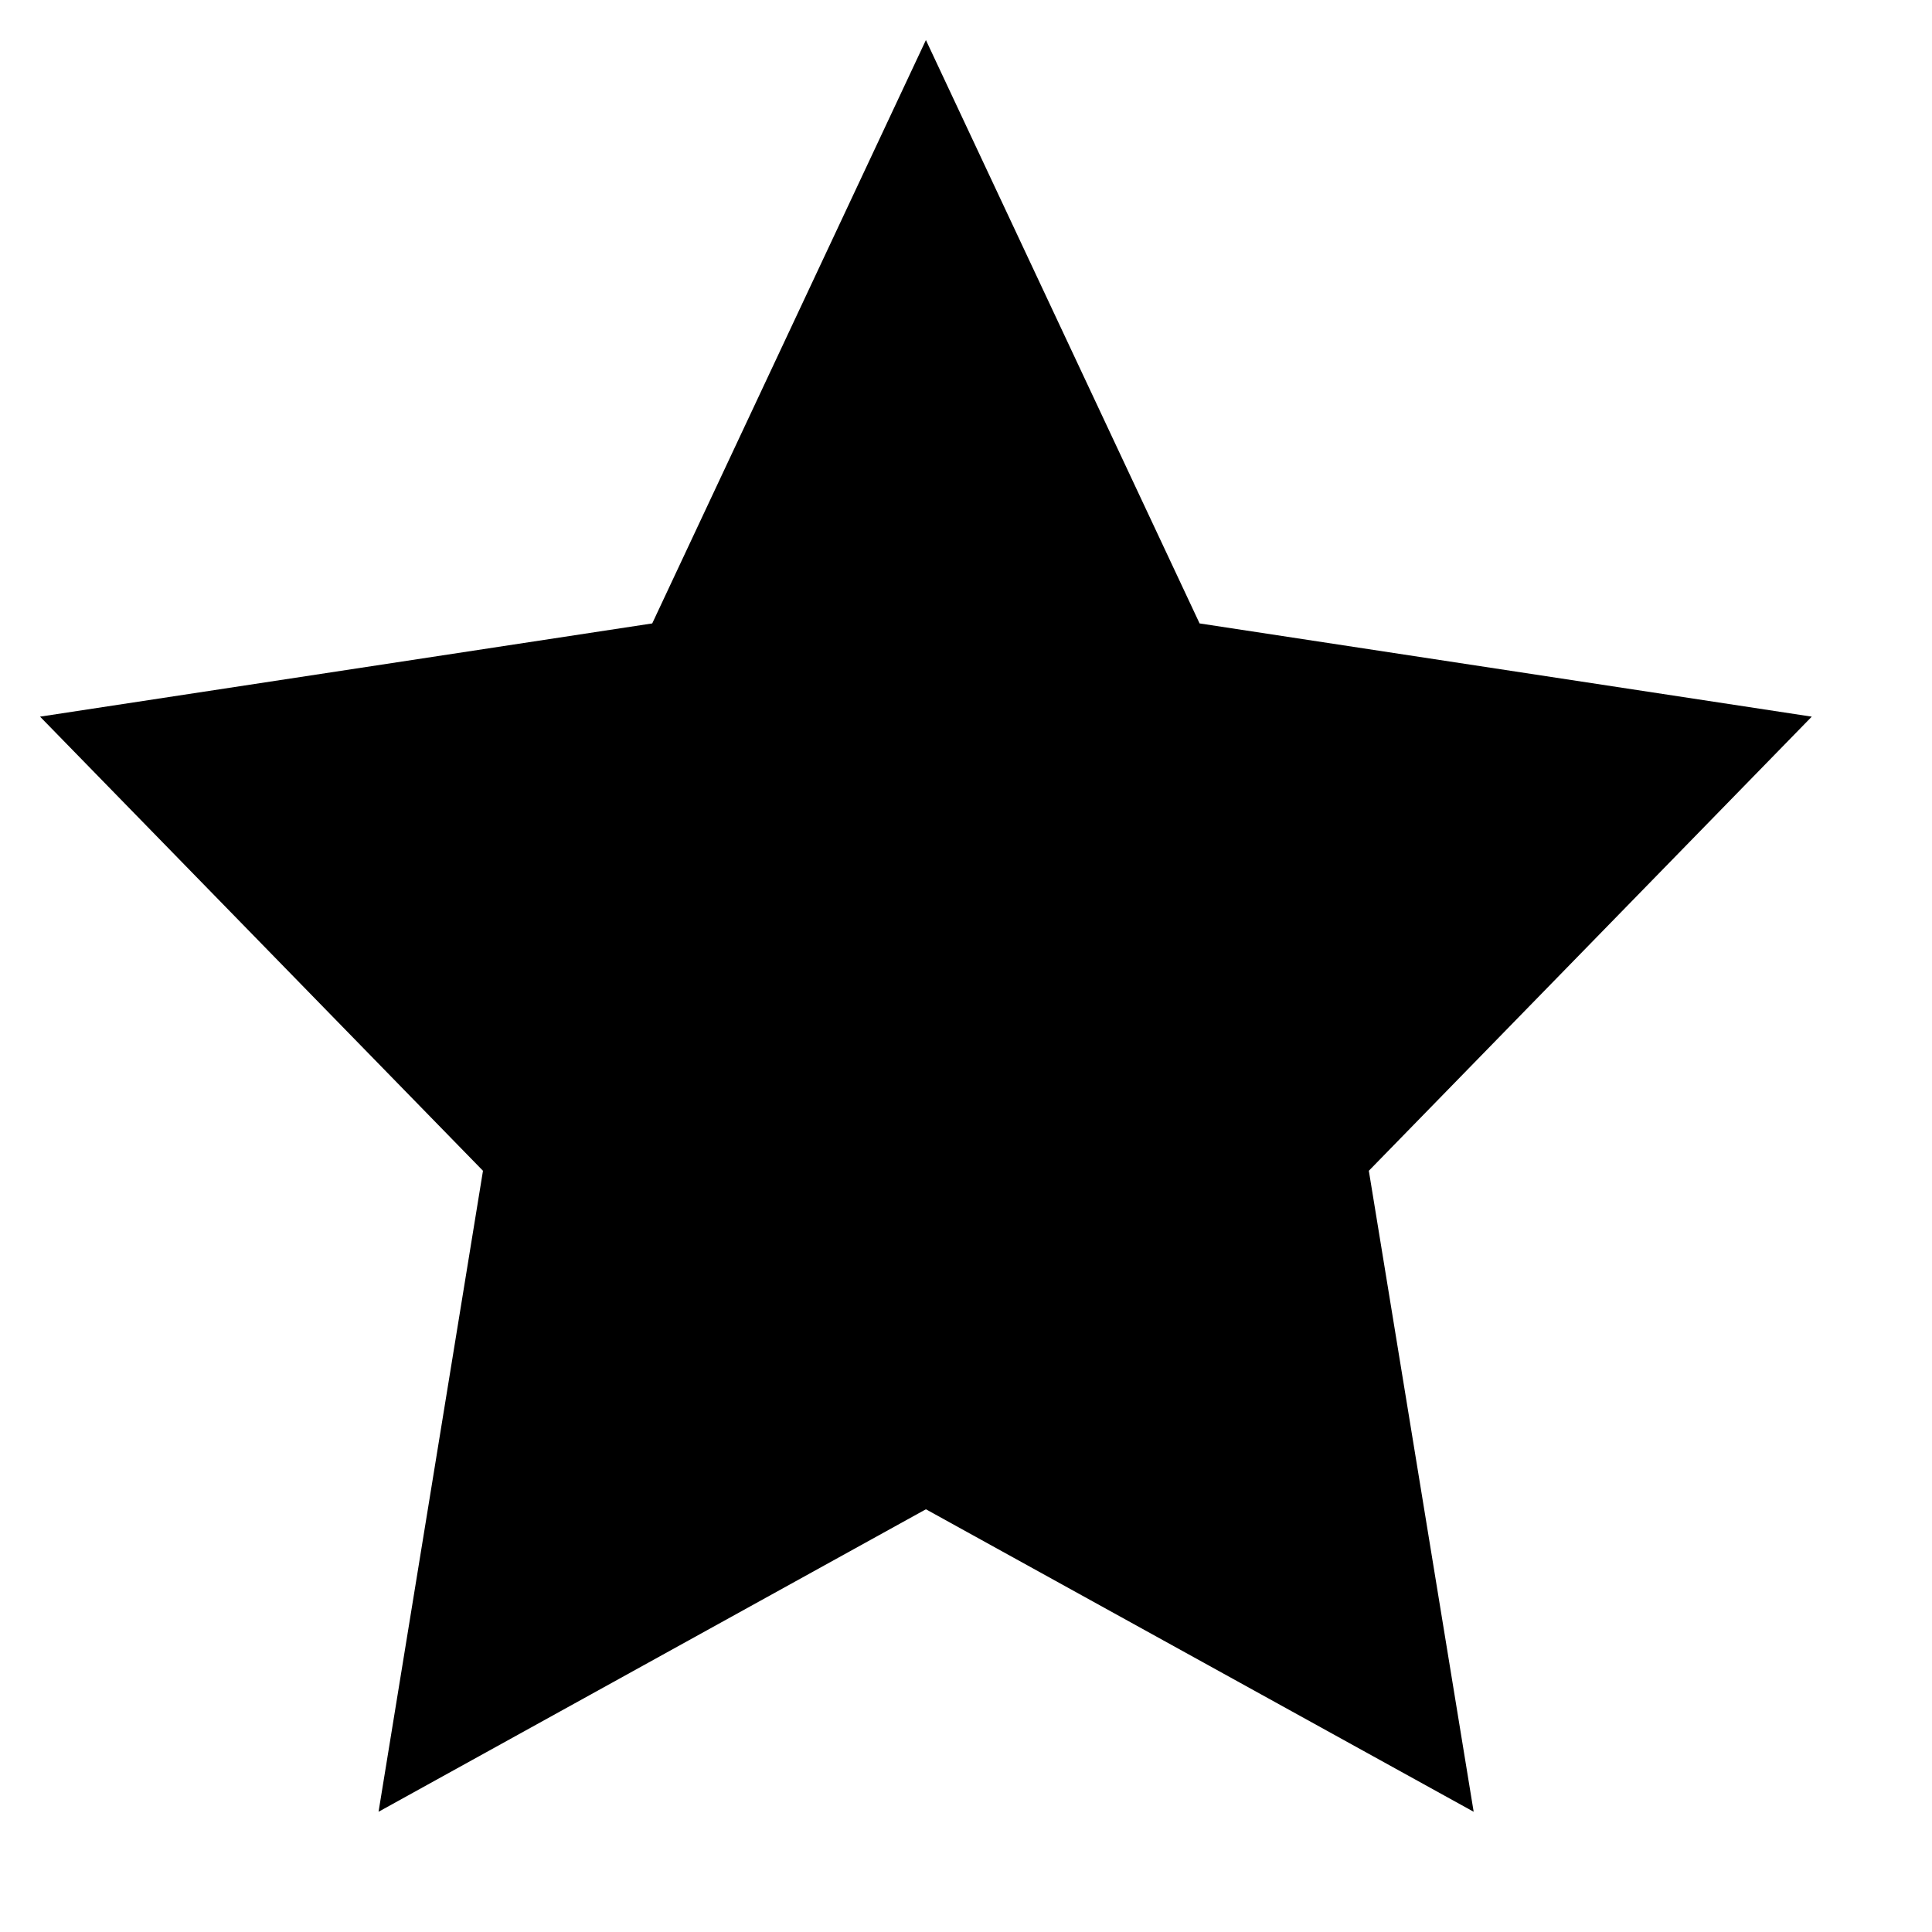
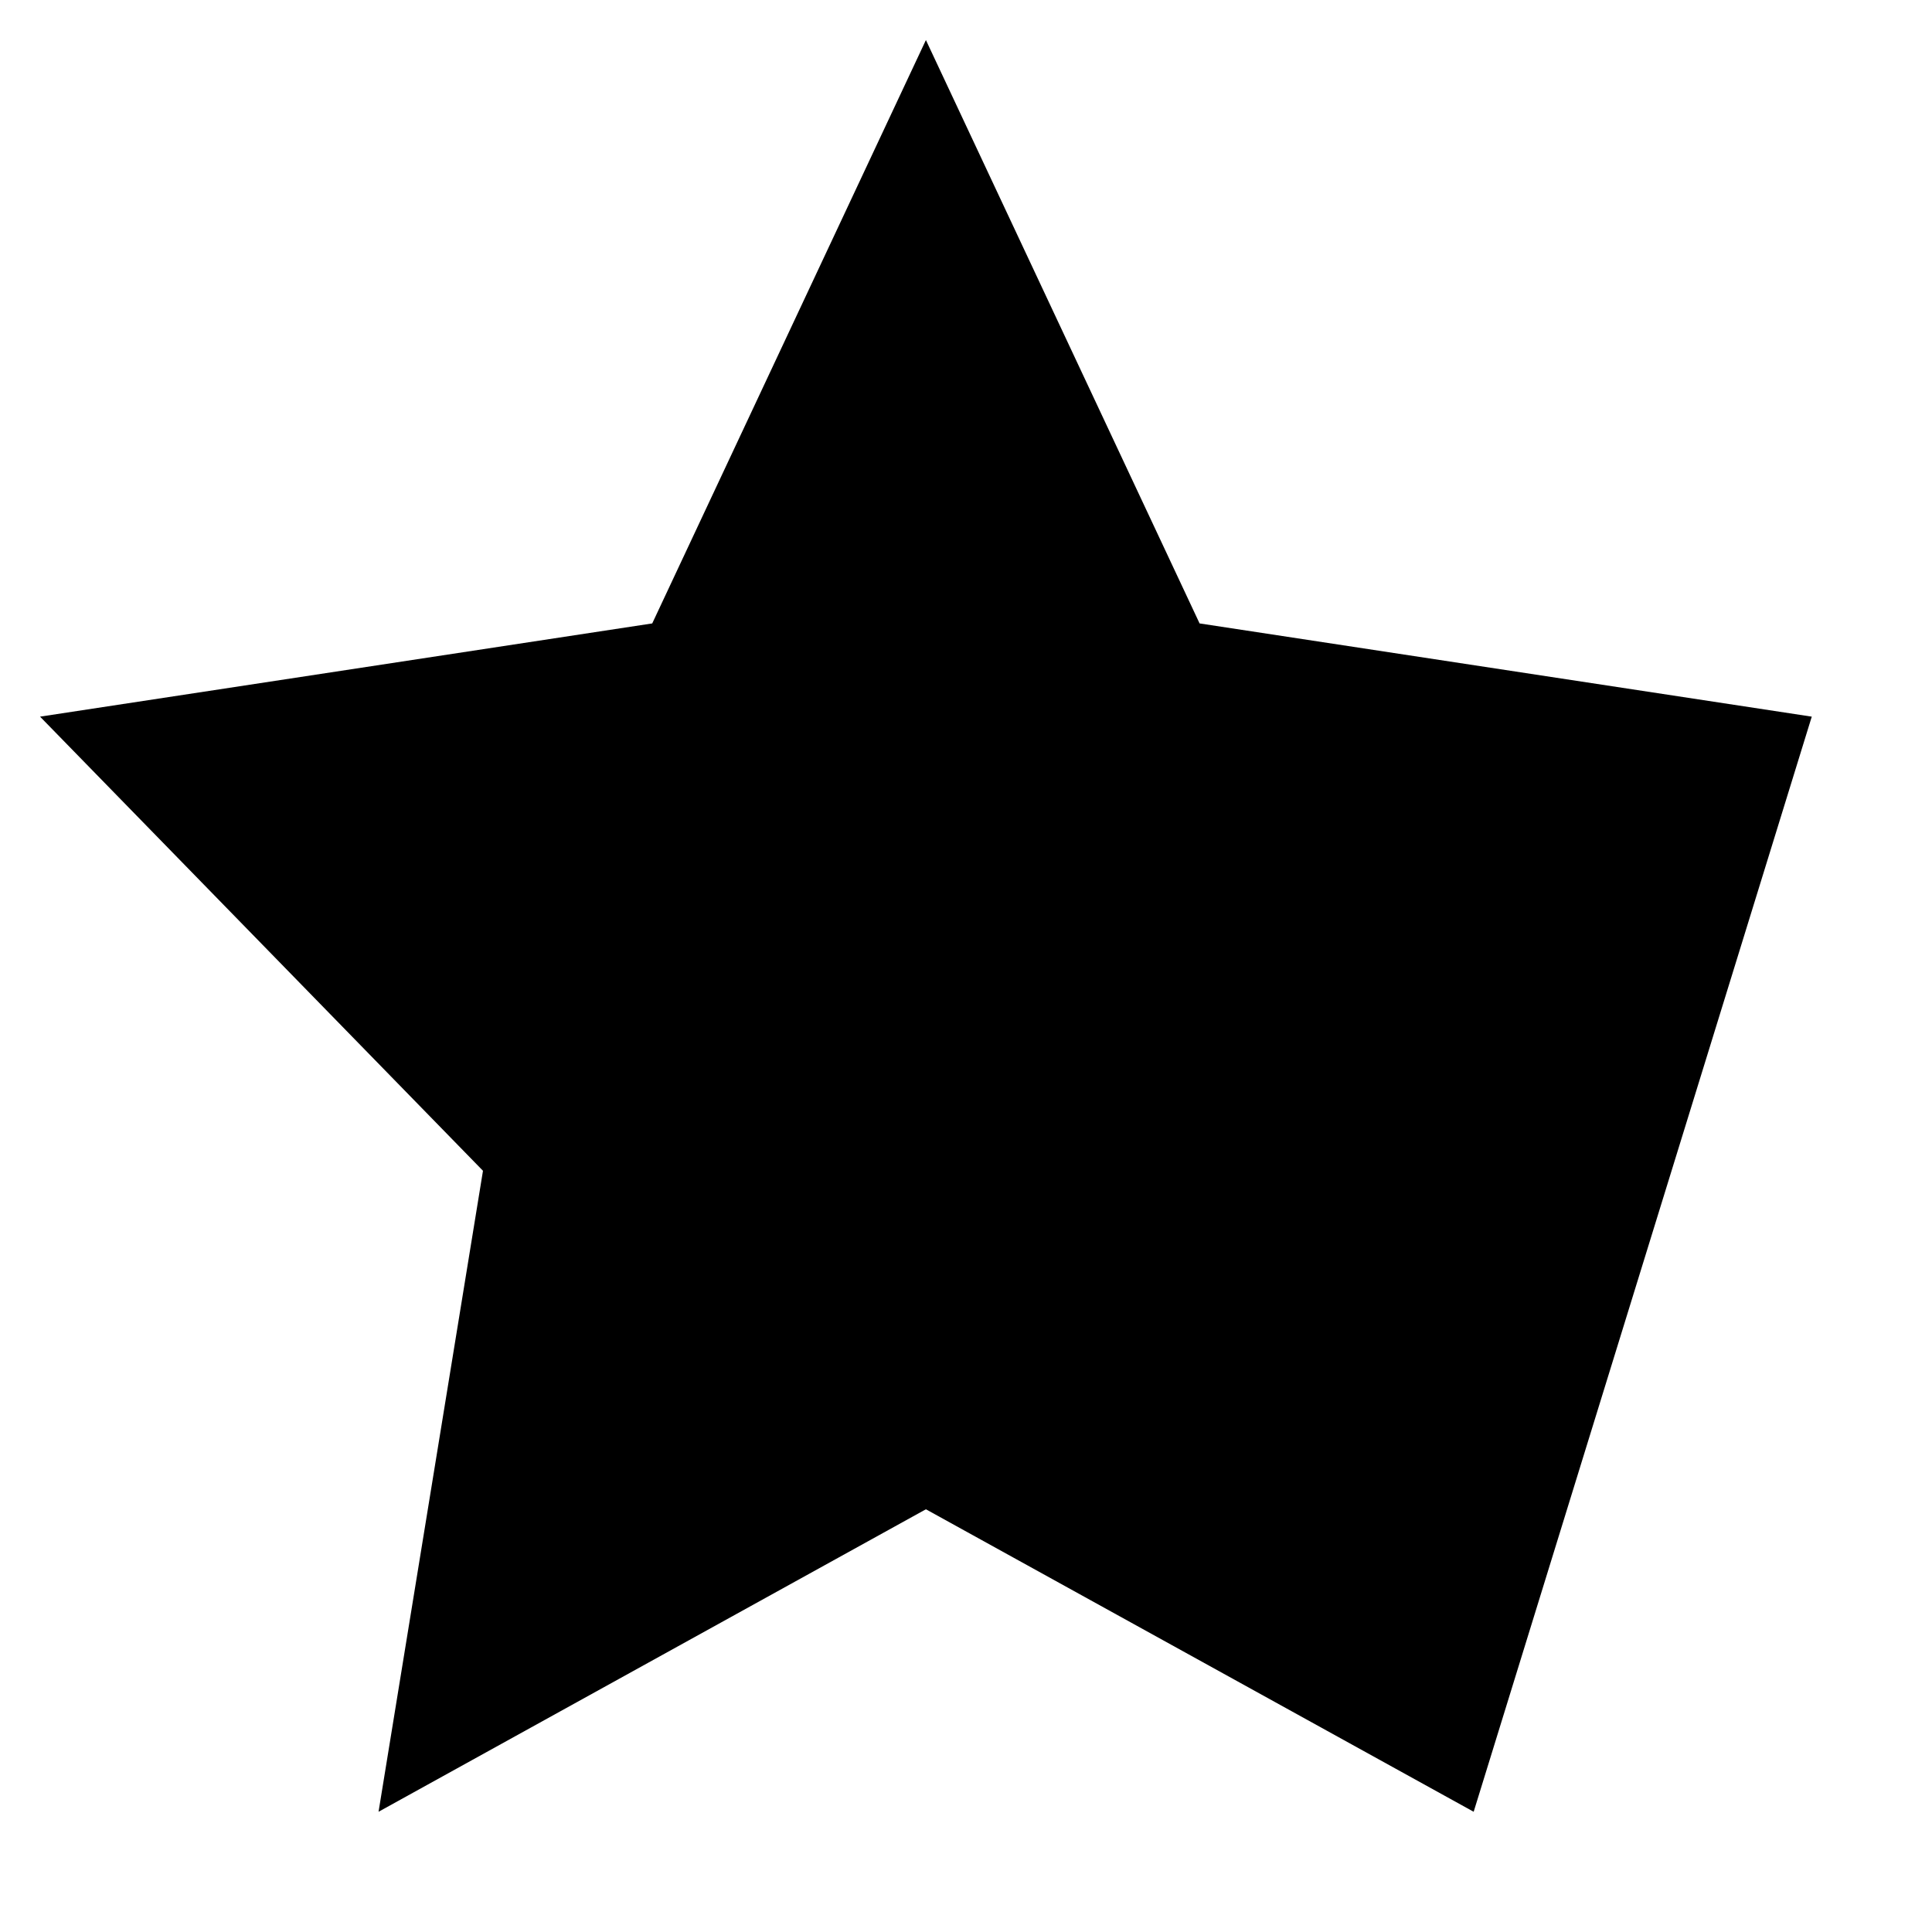
<svg xmlns="http://www.w3.org/2000/svg" xmlns:xlink="http://www.w3.org/1999/xlink" version="1.1" preserveAspectRatio="xMidYMid meet" viewBox="220.429 235.429 48.286 48.286" width="44.29" height="44.29">
  <defs>
-     <path d="M250.41 251.01L265.71 253.34L254.64 264.69L257.26 280.71L243.57 273.15L229.89 280.71L232.5 264.69L221.43 253.34L236.73 251.01L243.57 236.43L250.41 251.01Z" id="aBXmCZtGF" />
+     <path d="M250.41 251.01L265.71 253.34L257.26 280.71L243.57 273.15L229.89 280.71L232.5 264.69L221.43 253.34L236.73 251.01L243.57 236.43L250.41 251.01Z" id="aBXmCZtGF" />
  </defs>
  <g>
    <g>
      <use xlink:href="#aBXmCZtGF" opacity="1" fill="#000000" fill-opacity="1" />
    </g>
  </g>
</svg>